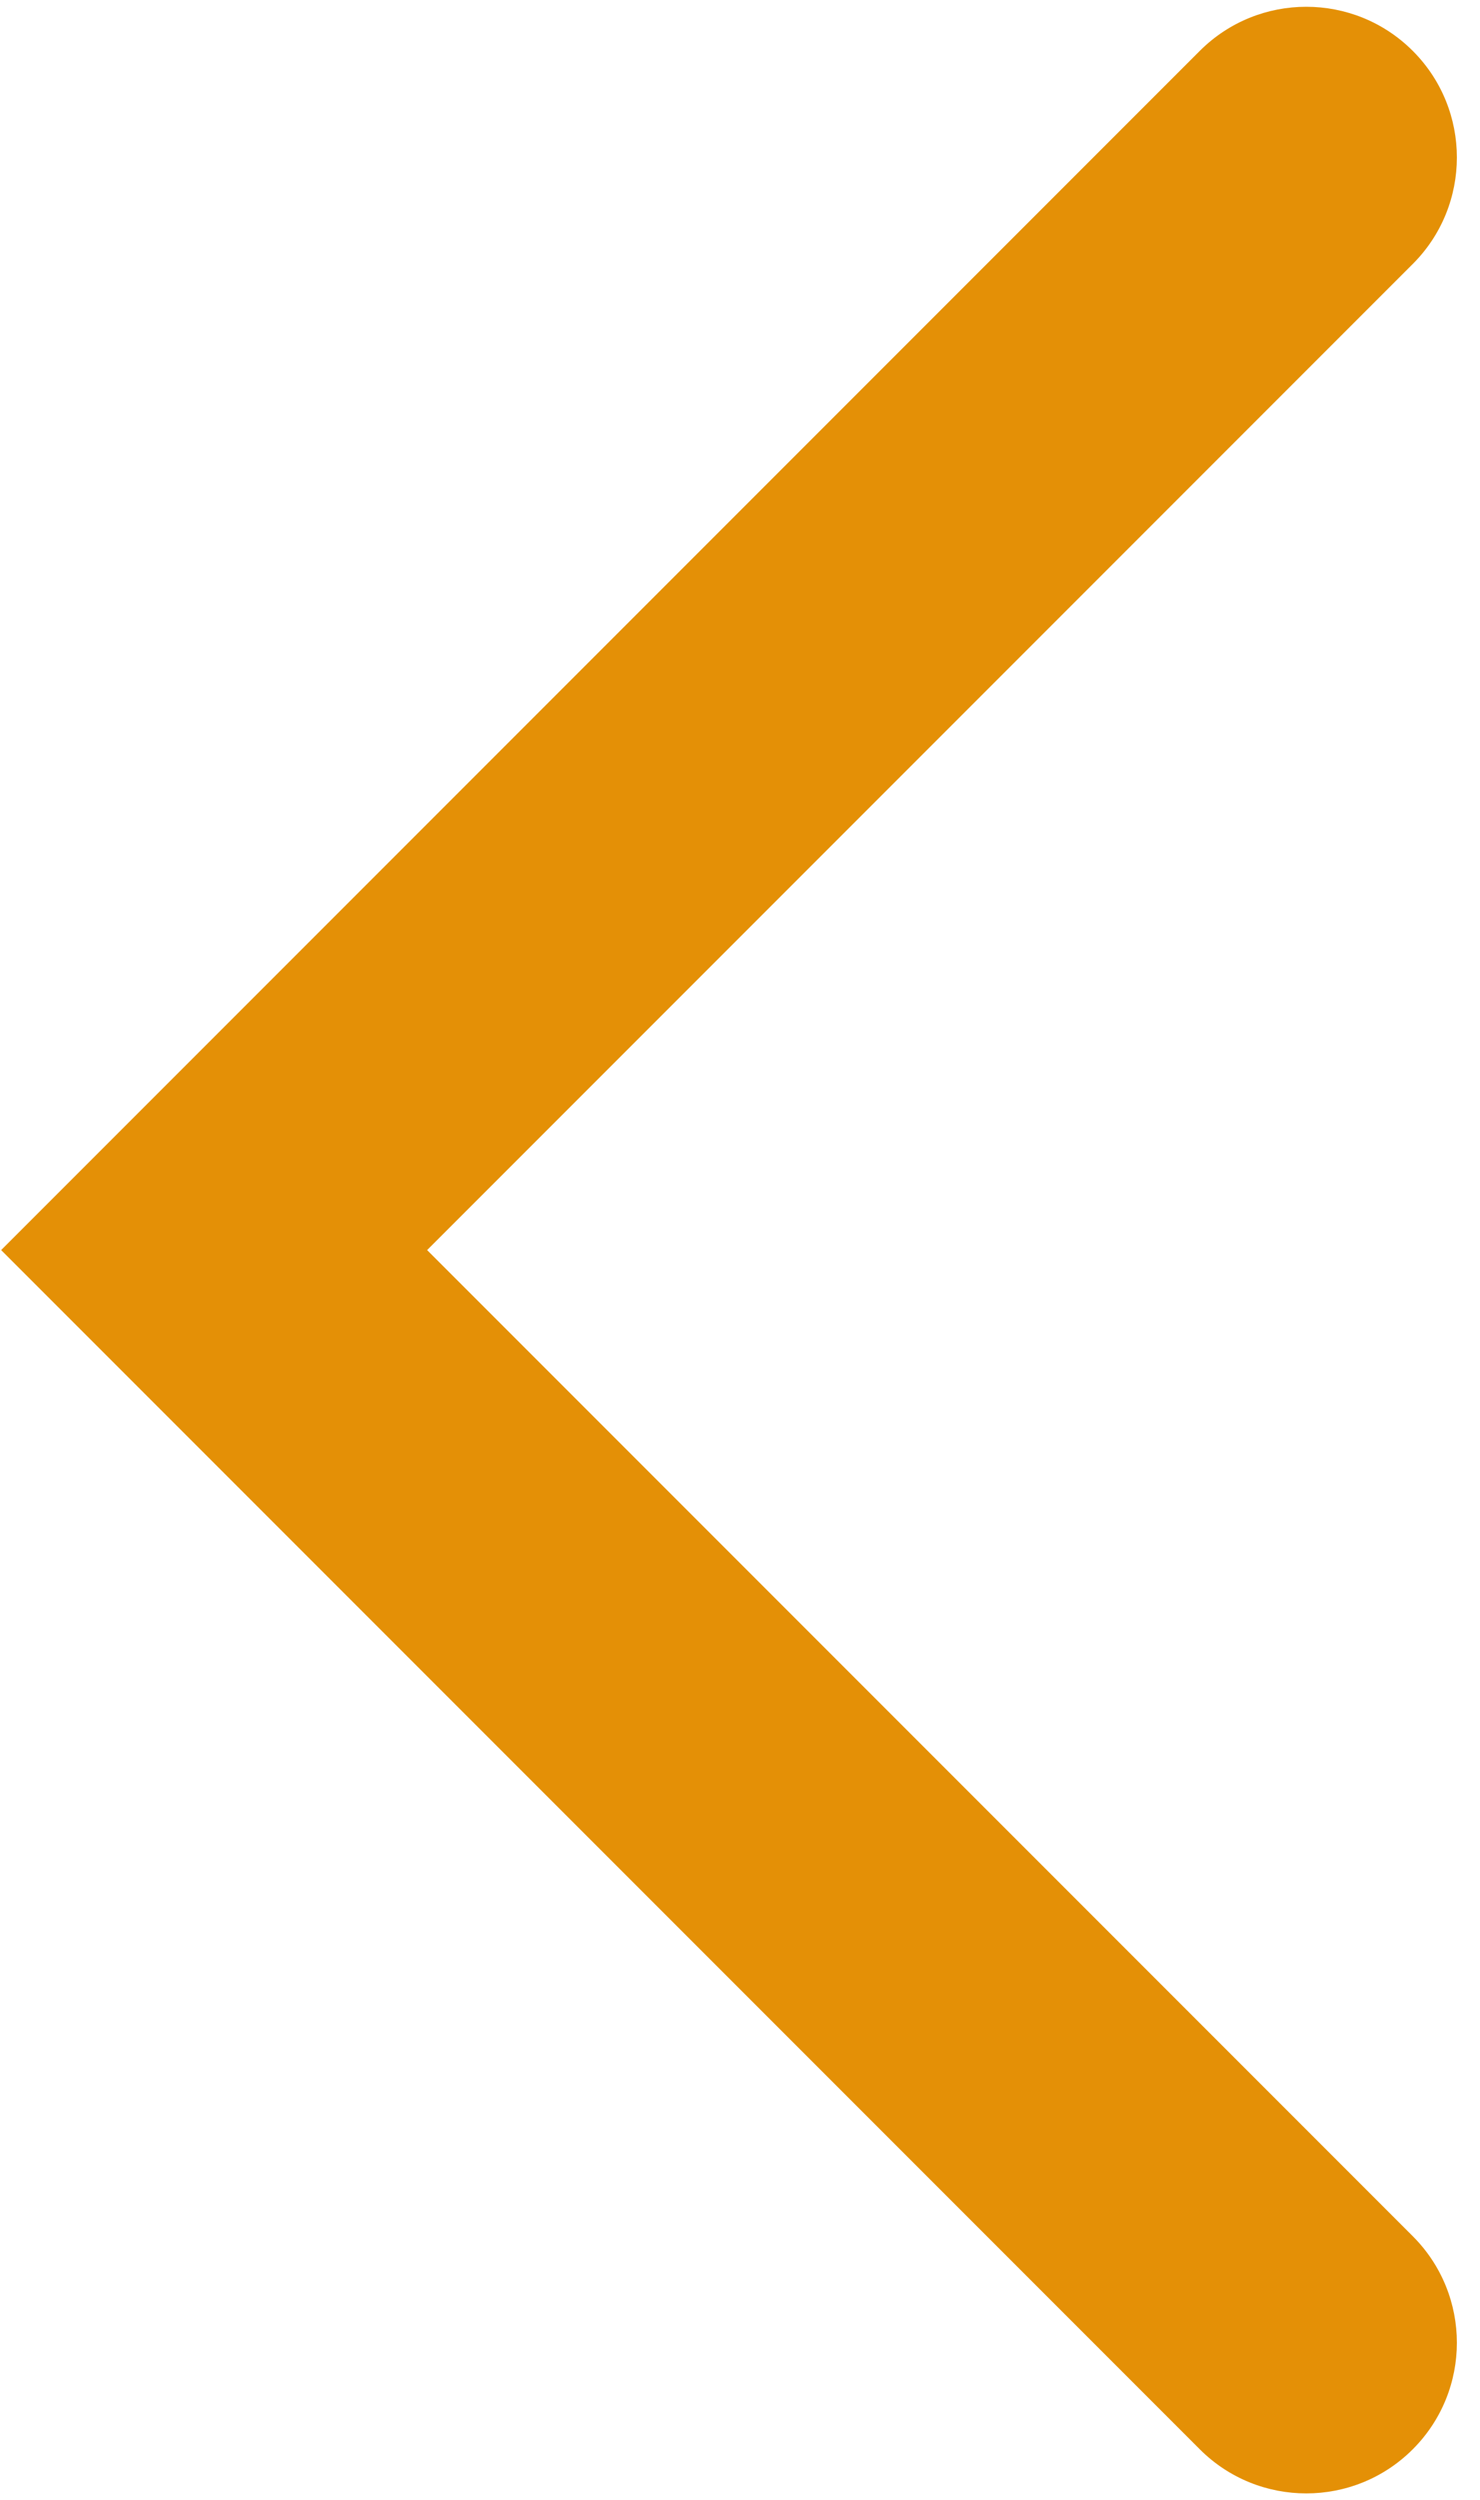
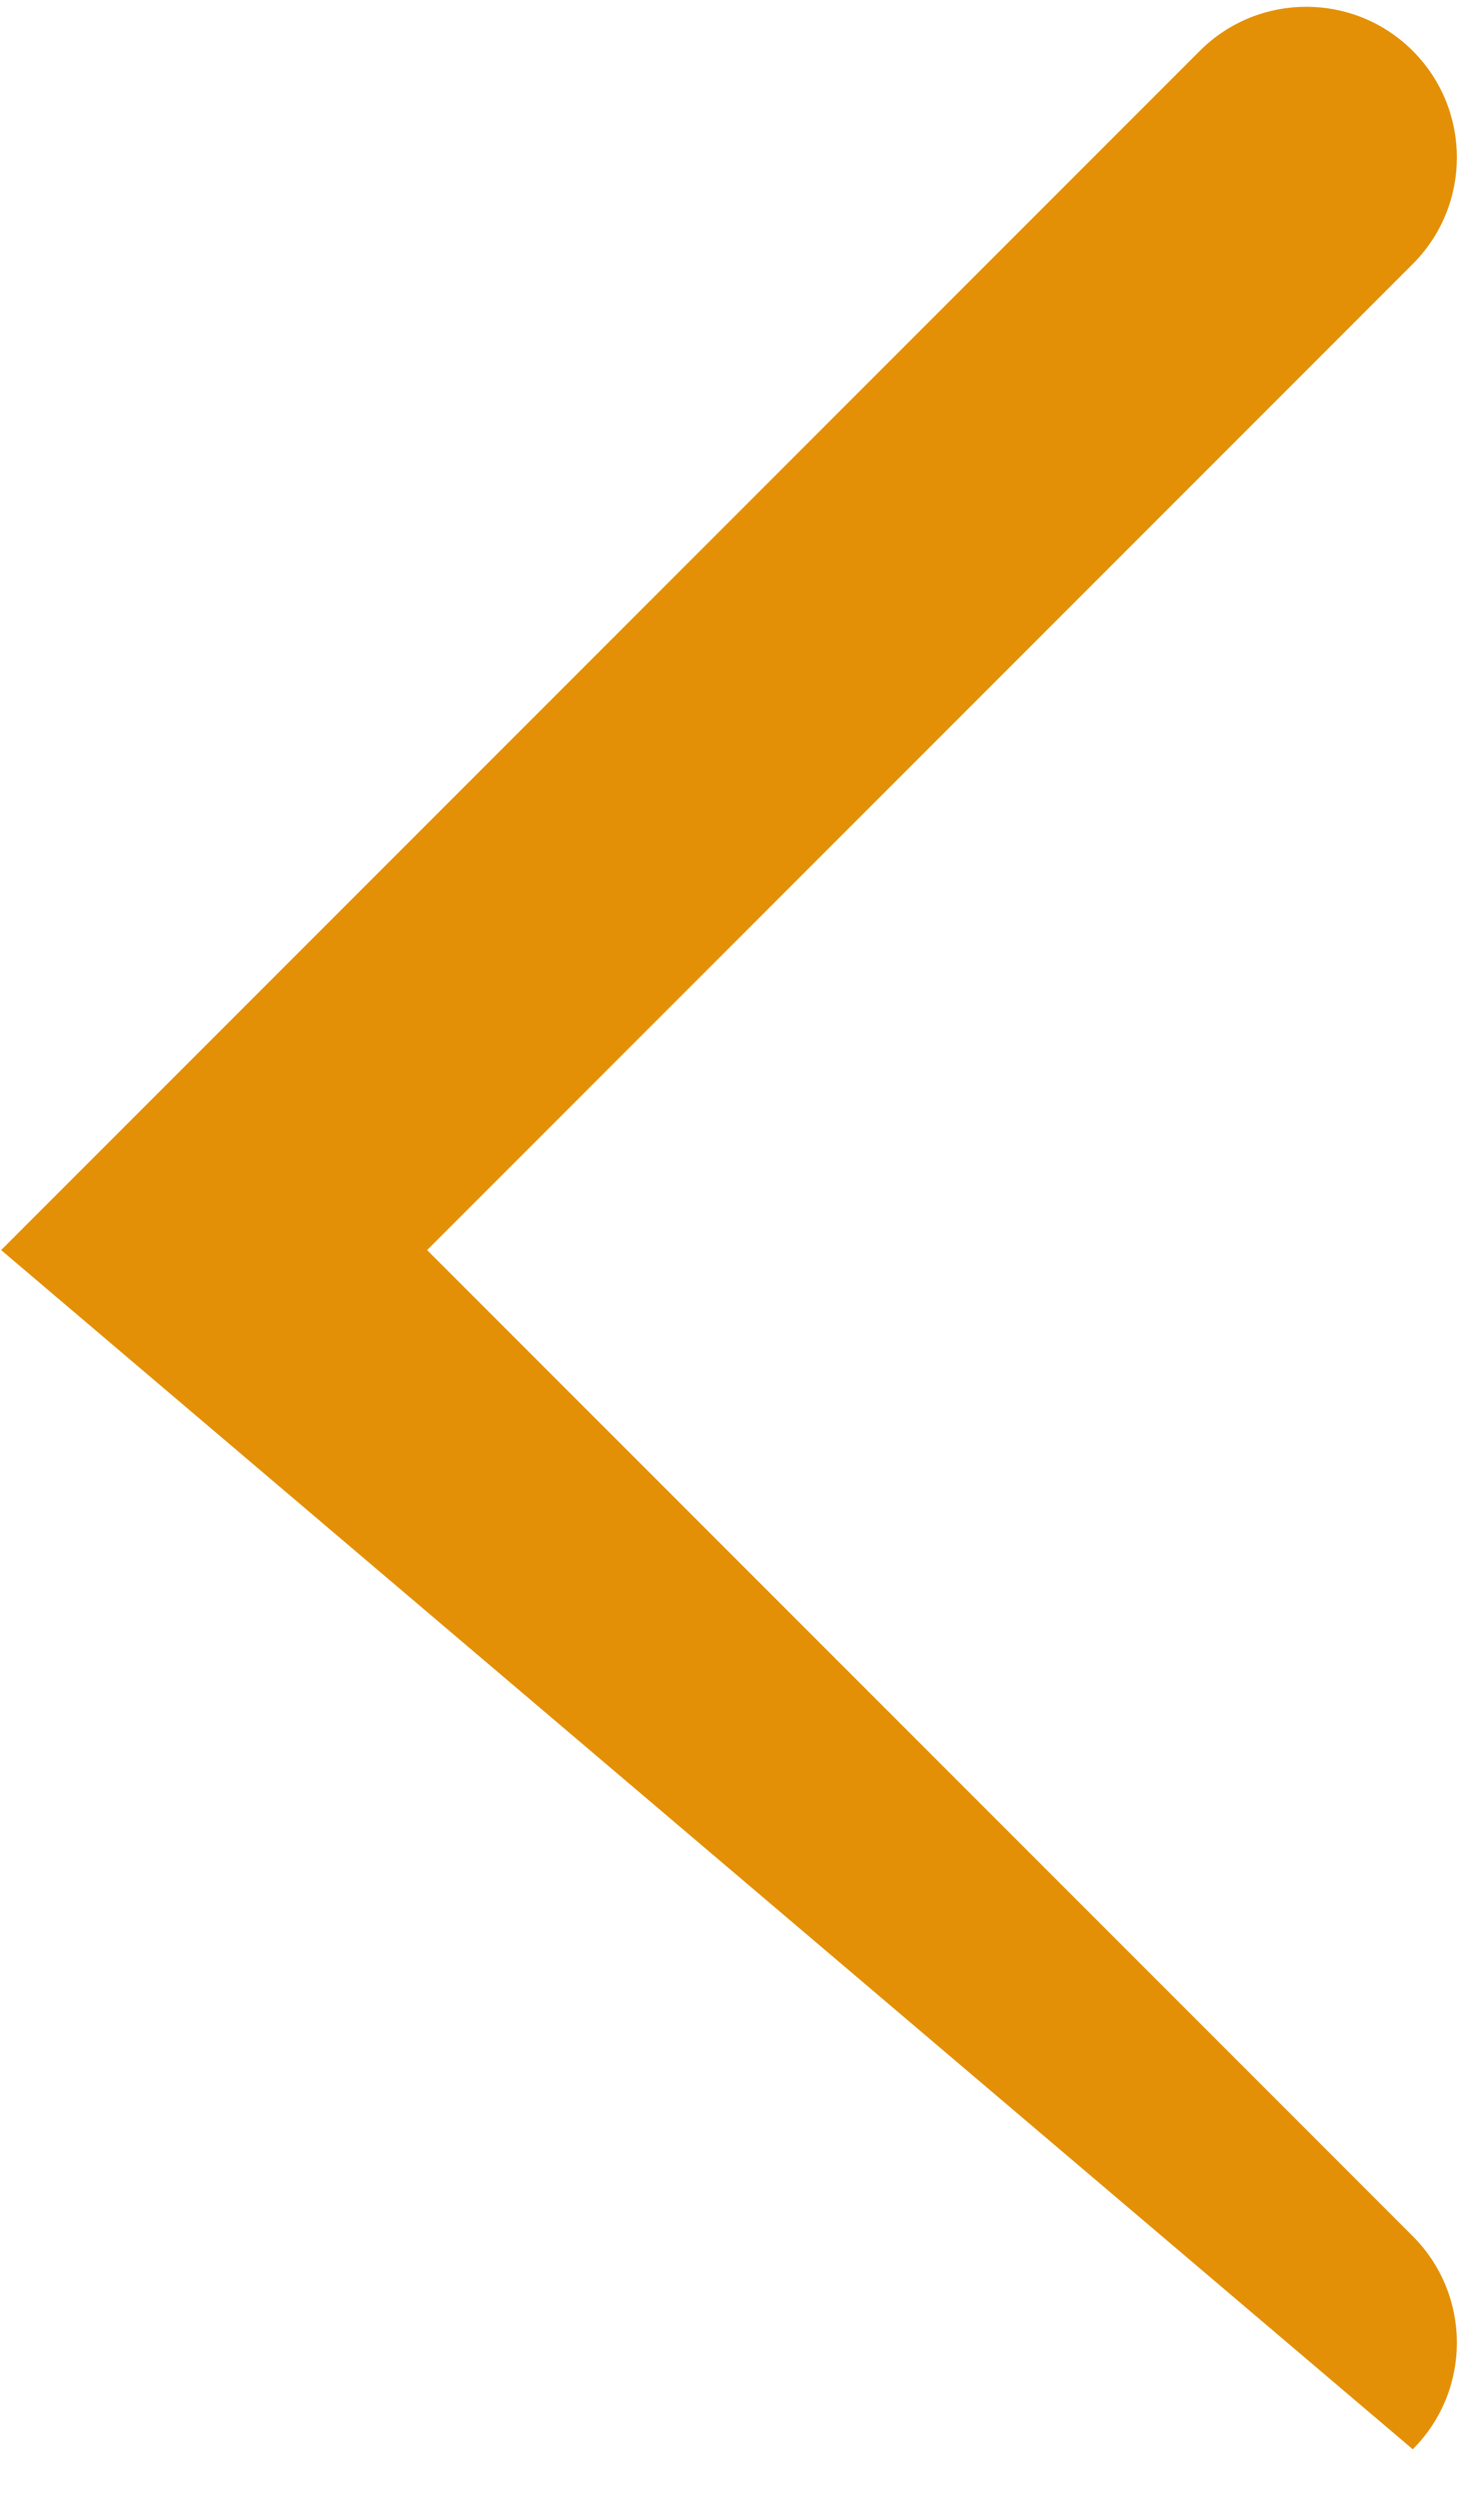
<svg xmlns="http://www.w3.org/2000/svg" width="61" height="103" viewBox="0 0 61 103" fill="none">
-   <path id="Vector 39 (Stroke)" fill-rule="evenodd" clip-rule="evenodd" d="M0.047 51.5L49.45 2.097C51.874 -0.327 55.805 -0.327 58.229 2.097C60.653 4.521 60.653 8.451 58.229 10.875L17.604 51.5L58.229 92.125C60.653 94.549 60.653 98.479 58.229 100.903C55.805 103.327 51.874 103.327 49.45 100.903L0.047 51.5Z" fill="#E49006" />
+   <path id="Vector 39 (Stroke)" fill-rule="evenodd" clip-rule="evenodd" d="M0.047 51.5L49.45 2.097C51.874 -0.327 55.805 -0.327 58.229 2.097C60.653 4.521 60.653 8.451 58.229 10.875L17.604 51.5L58.229 92.125C60.653 94.549 60.653 98.479 58.229 100.903L0.047 51.5Z" fill="#E49006" />
</svg>